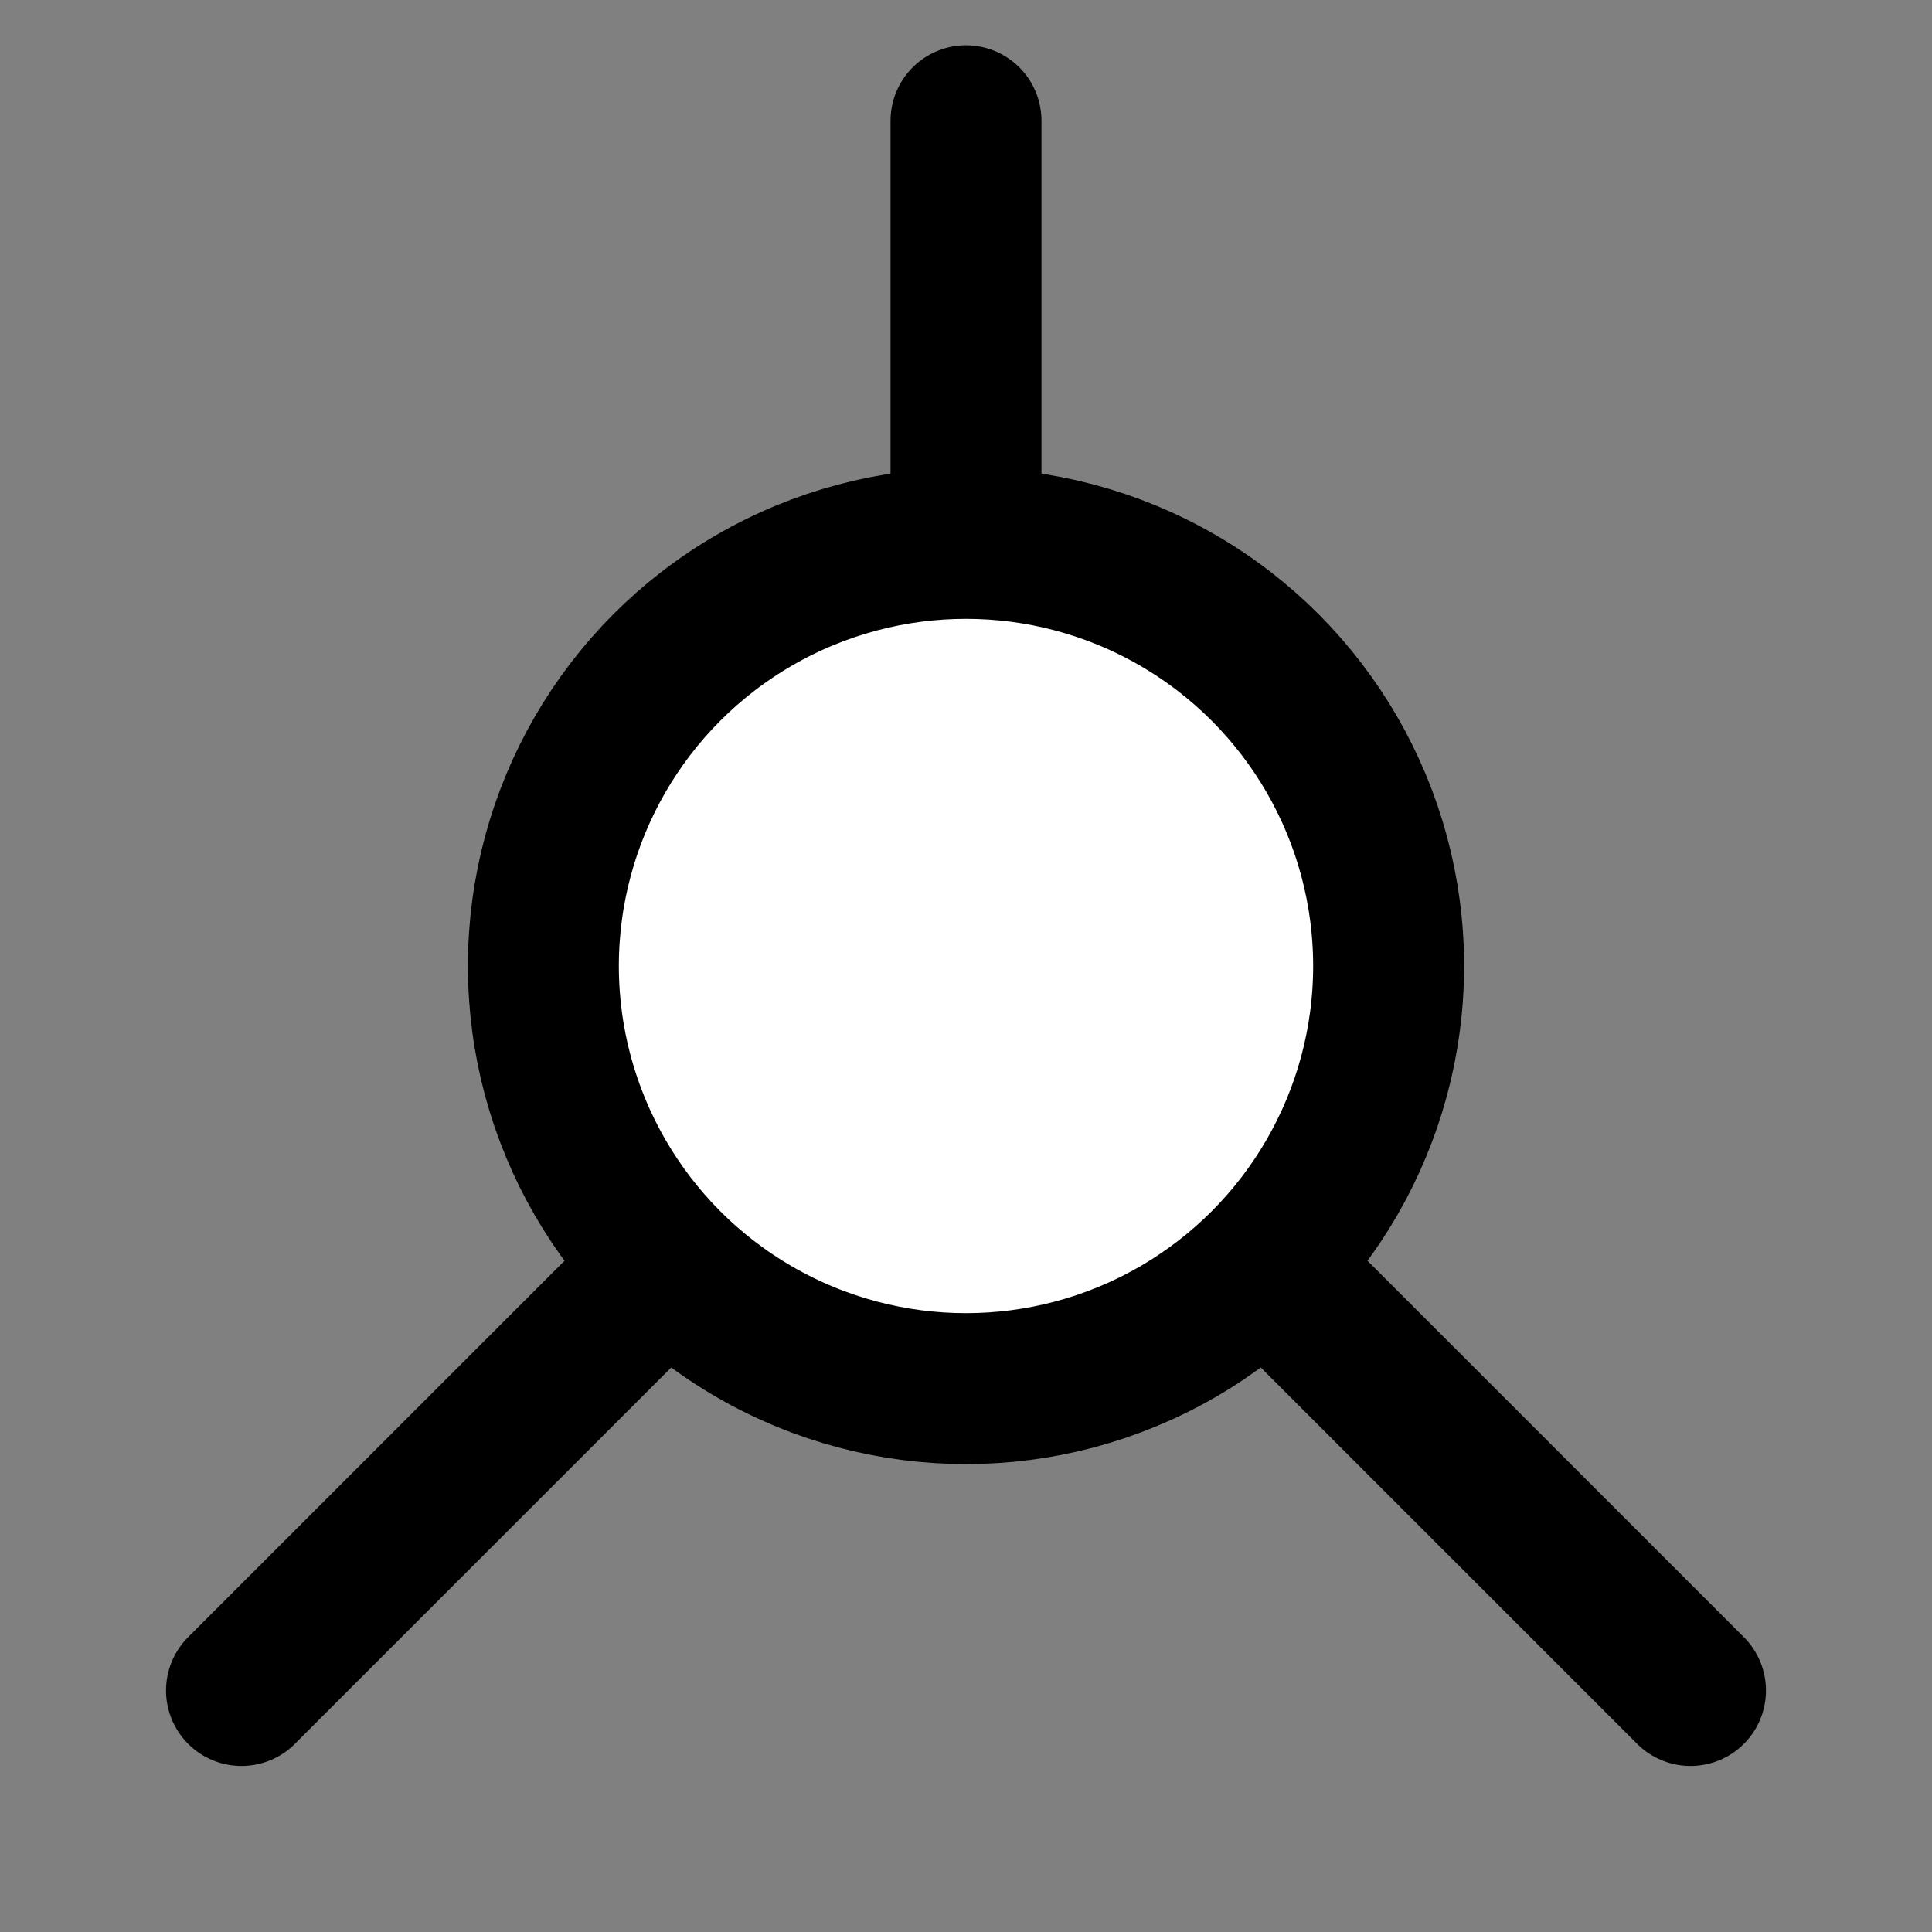
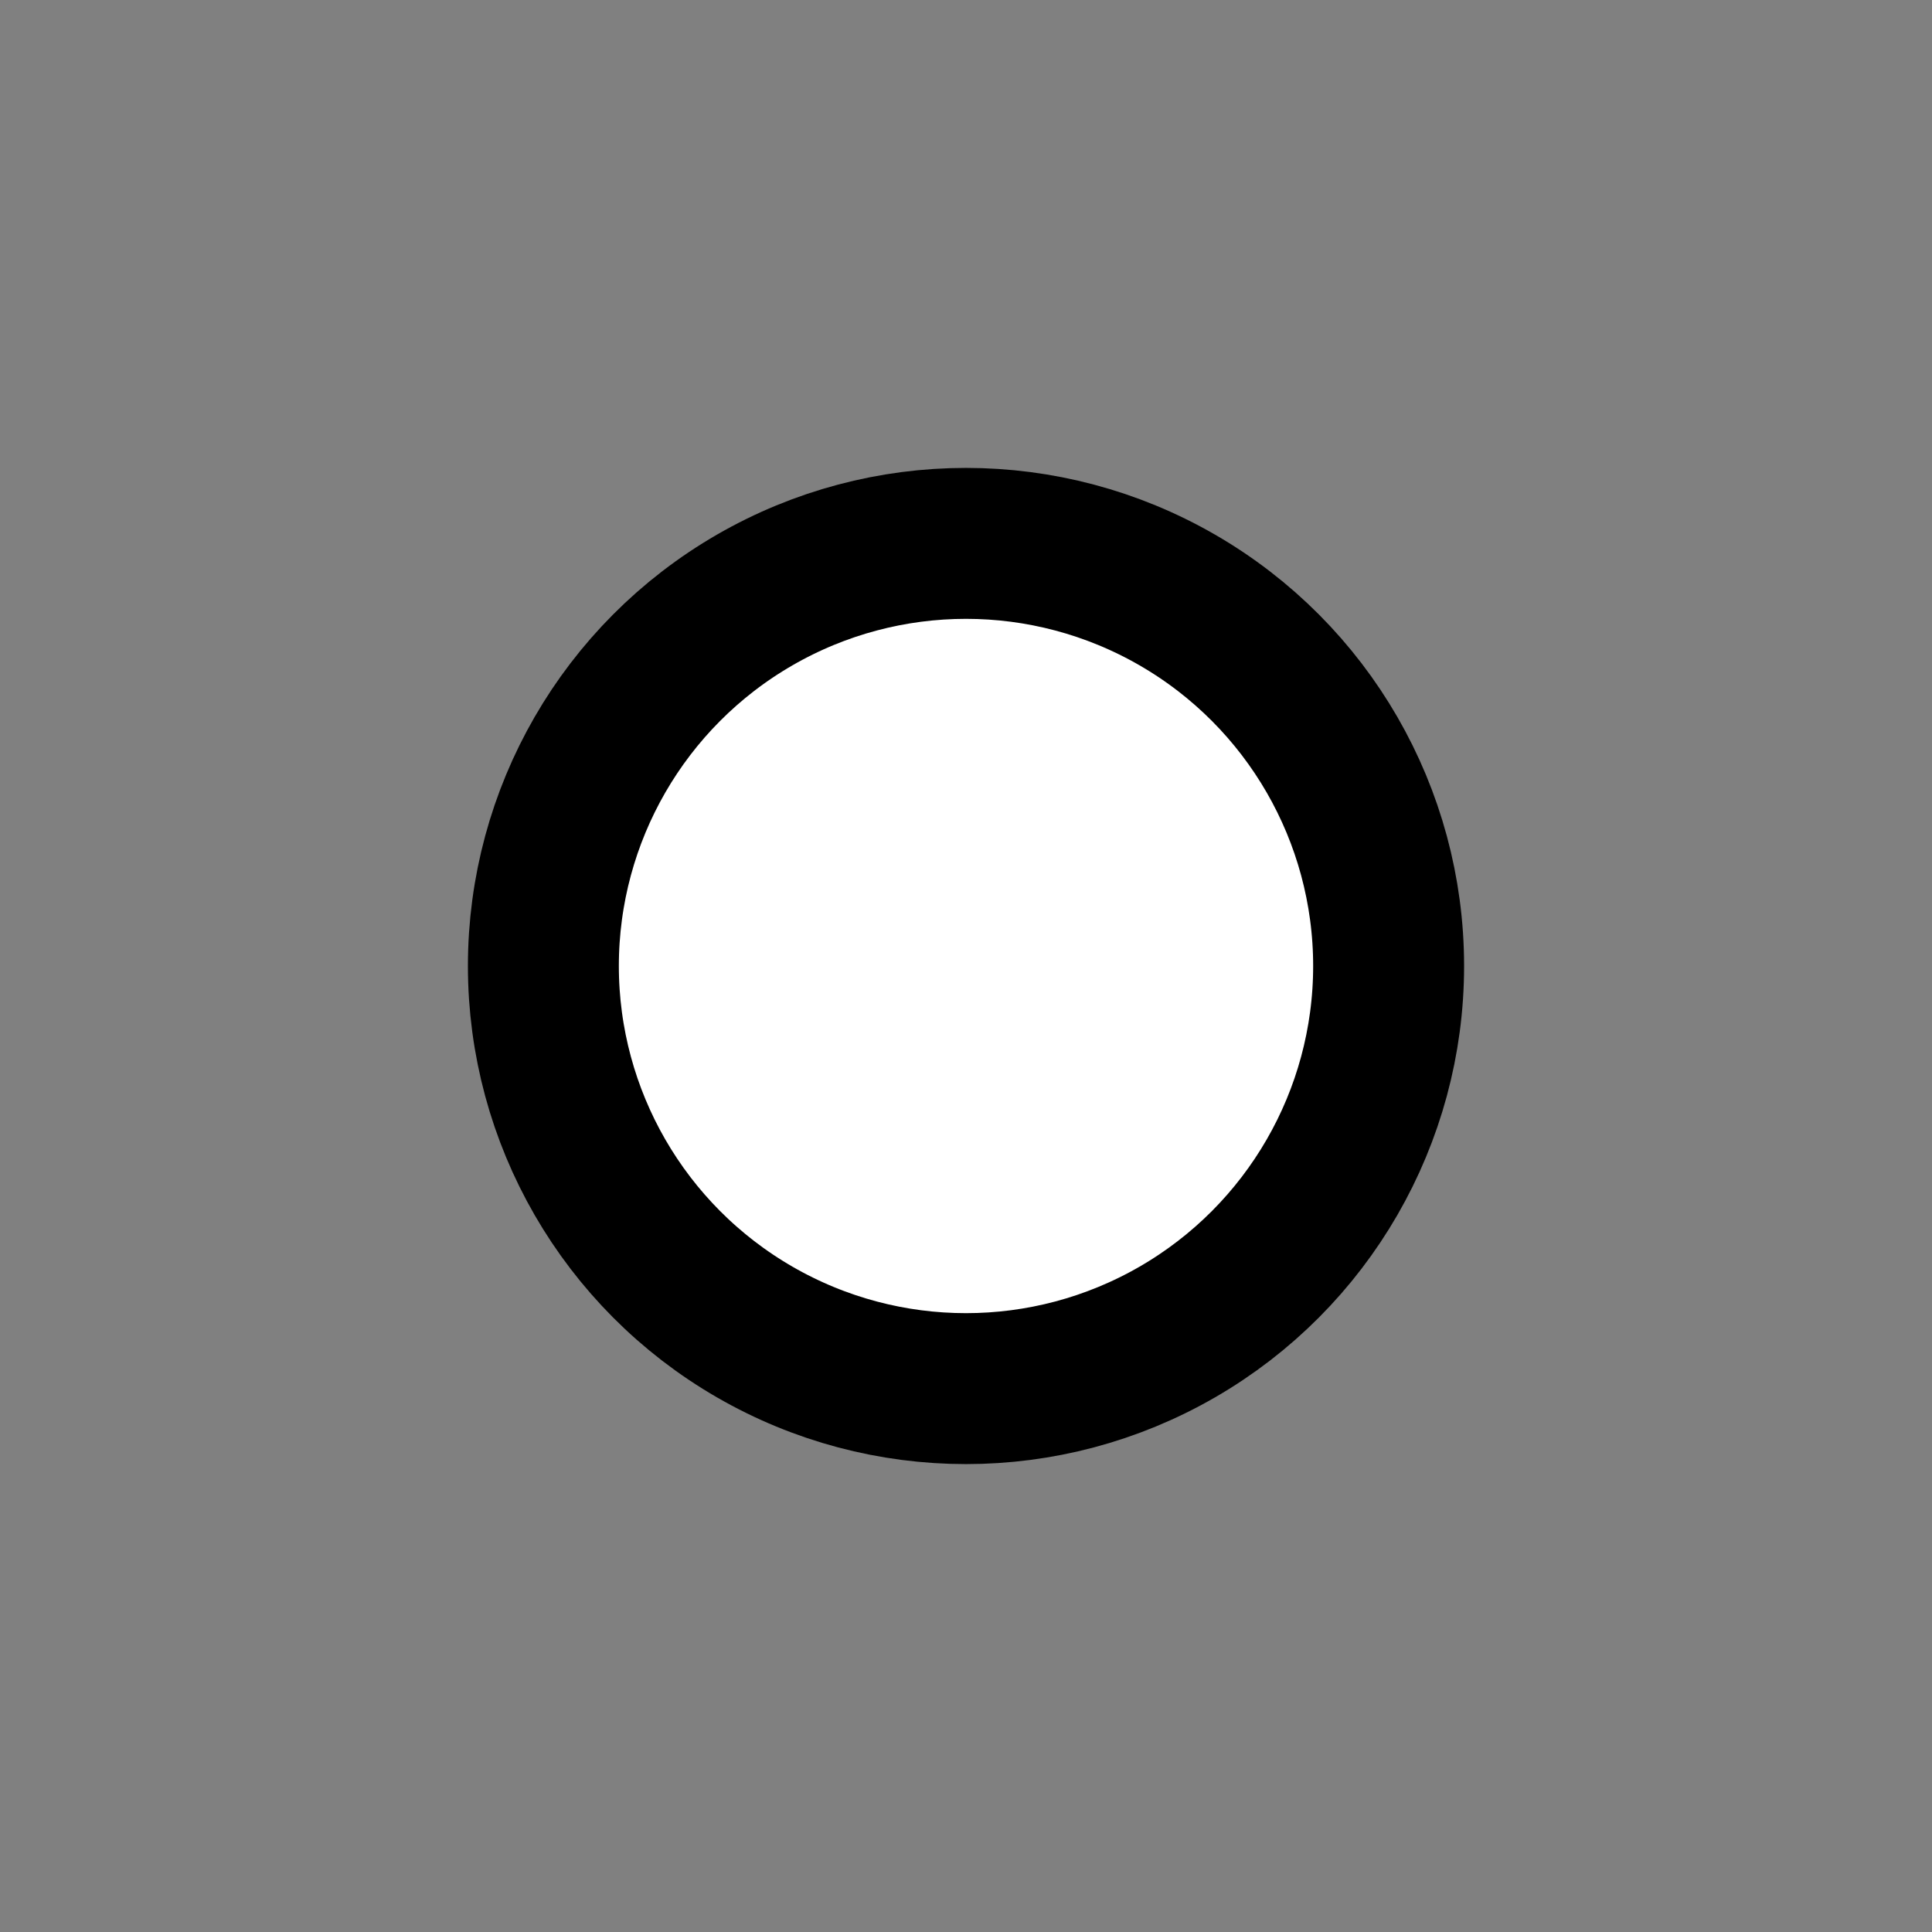
<svg xmlns="http://www.w3.org/2000/svg" width="64" height="64" viewBox="0 0 64 64">
  <rect x="0" y="0" width="64" height="64" fill="#808080" stroke="none" />
-   <line x1="32" y1="32" x2="32" y2="4" stroke="black" stroke-width="5" stroke-linecap="round" />
-   <line x1="32" y1="32" x2="56" y2="56" stroke="black" stroke-width="5" stroke-linecap="round" />
-   <line x1="32" y1="32" x2="8" y2="56" stroke="black" stroke-width="5" stroke-linecap="round" />
  <circle cx="32" cy="32" r="14" stroke="black" stroke-width="5" fill="white" />
</svg>